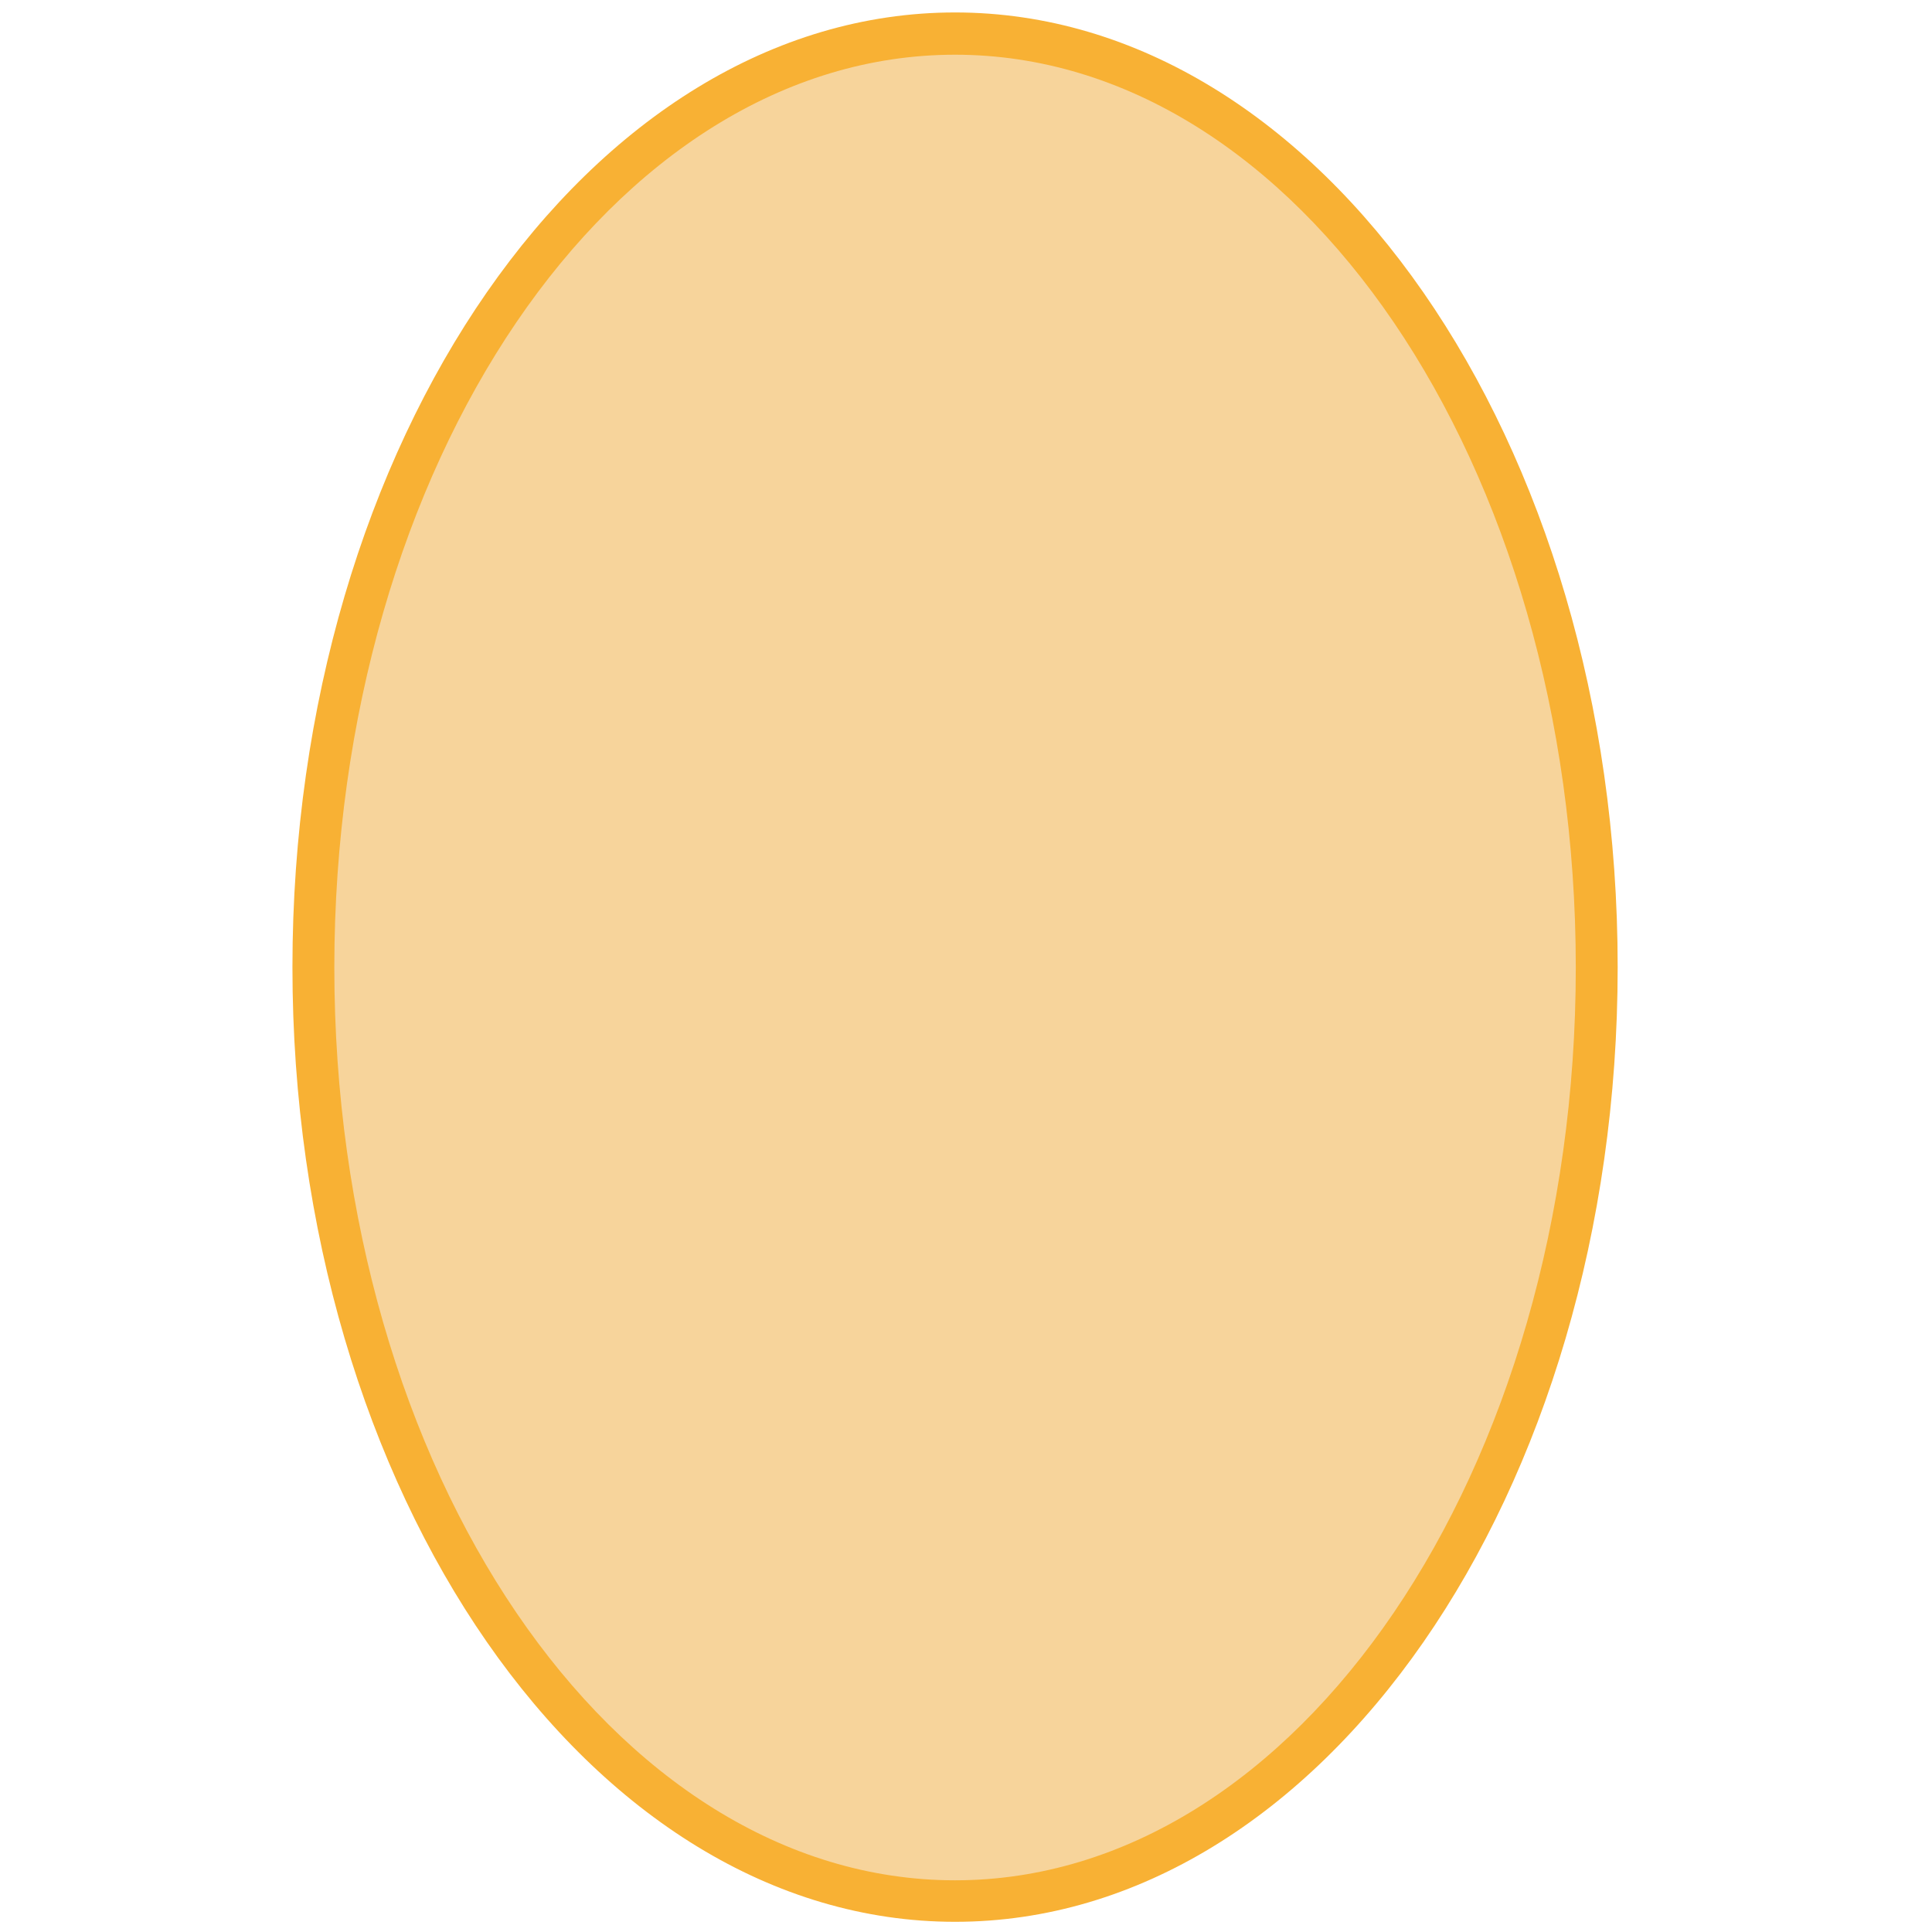
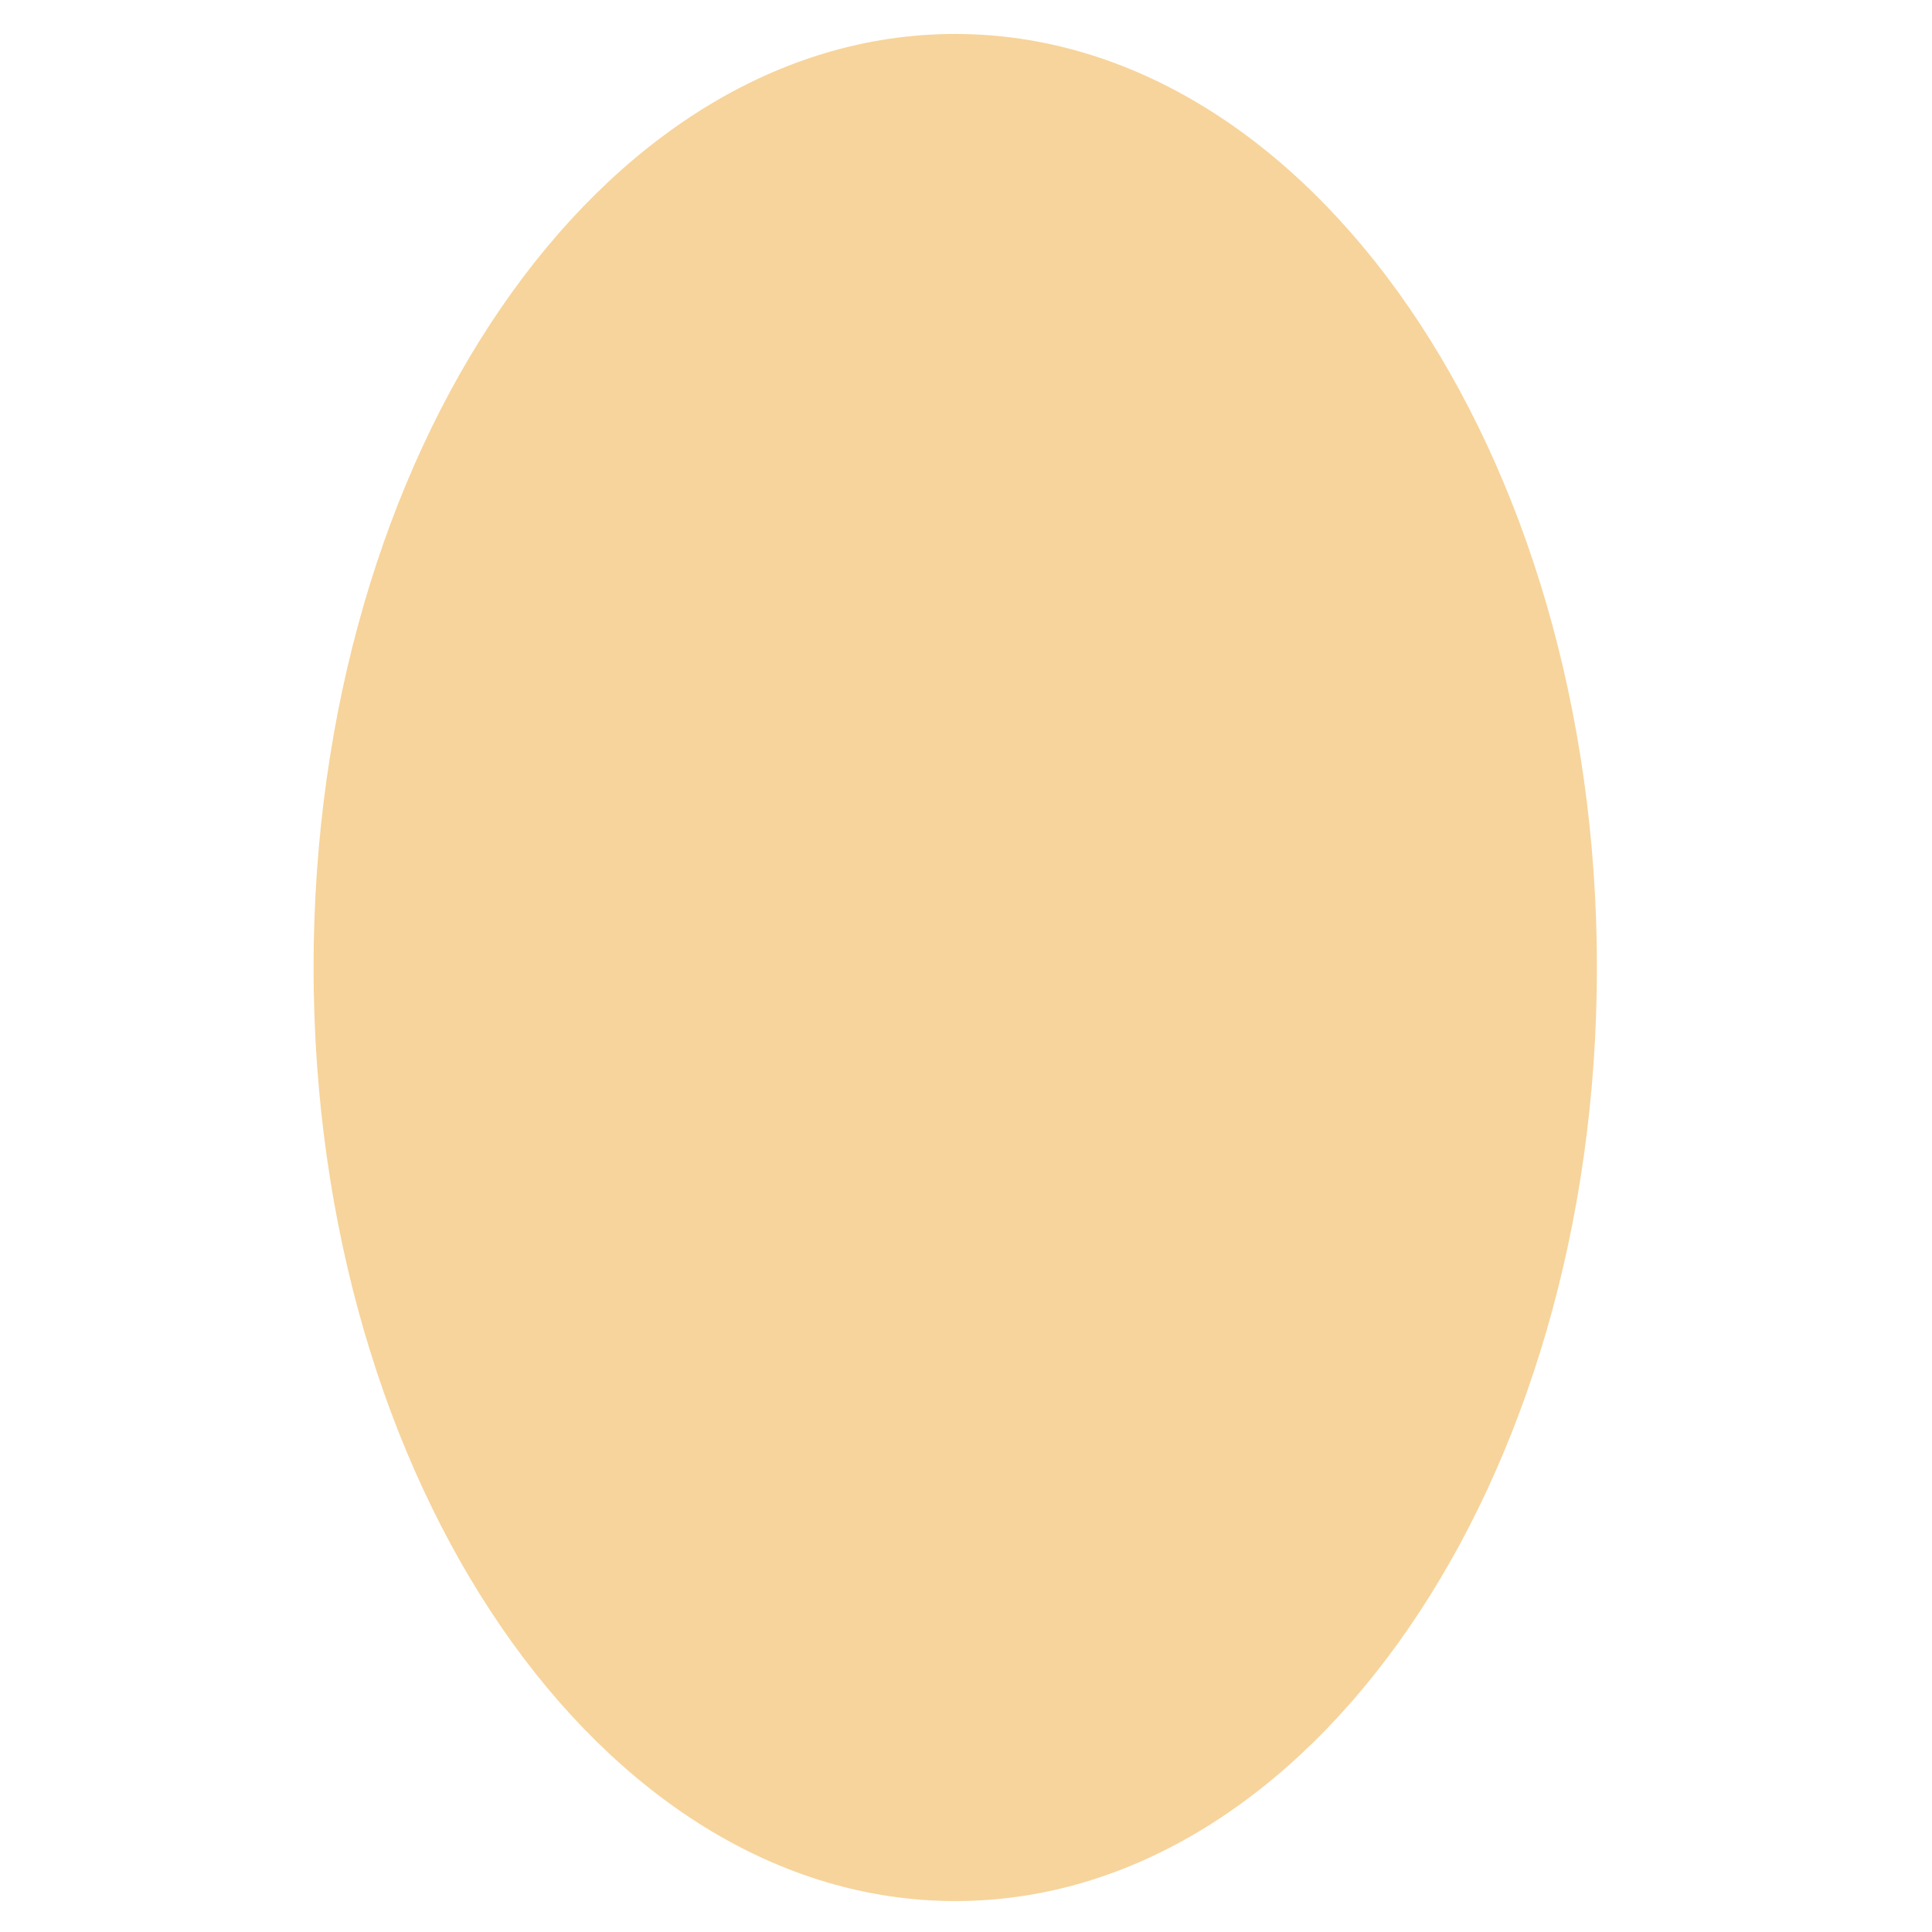
<svg xmlns="http://www.w3.org/2000/svg" version="1.1" id="Ebene_1" x="0px" y="0px" viewBox="0 0 512 512" style="enable-background:new 0 0 512 512;" xml:space="preserve">
  <style type="text/css">
	.st0{fill:#F7D49B;}
	.st1{fill:#F8B134;}
</style>
  <path class="st0" d="M423.2,256.4c0,136.6-76.1,247.4-170,247.4S83.1,393,83.1,256.4C83.1,119.7,159.2,9,253.1,9  S423.2,119.7,423.2,256.4" />
-   <path class="st1" d="M253.1,14.5L253.1,14.5C162.4,14.5,88.6,123,88.6,256.4c0,133.4,73.8,241.9,164.5,241.9  c90.7,0,164.5-108.5,164.5-241.9C417.6,123,343.8,14.5,253.1,14.5 M253.1,509.3c-96.8,0-175.6-113.5-175.6-253  c0-139.5,78.8-253,175.6-253s175.6,113.5,175.6,253C428.7,395.9,350,509.3,253.1,509.3z" />
</svg>